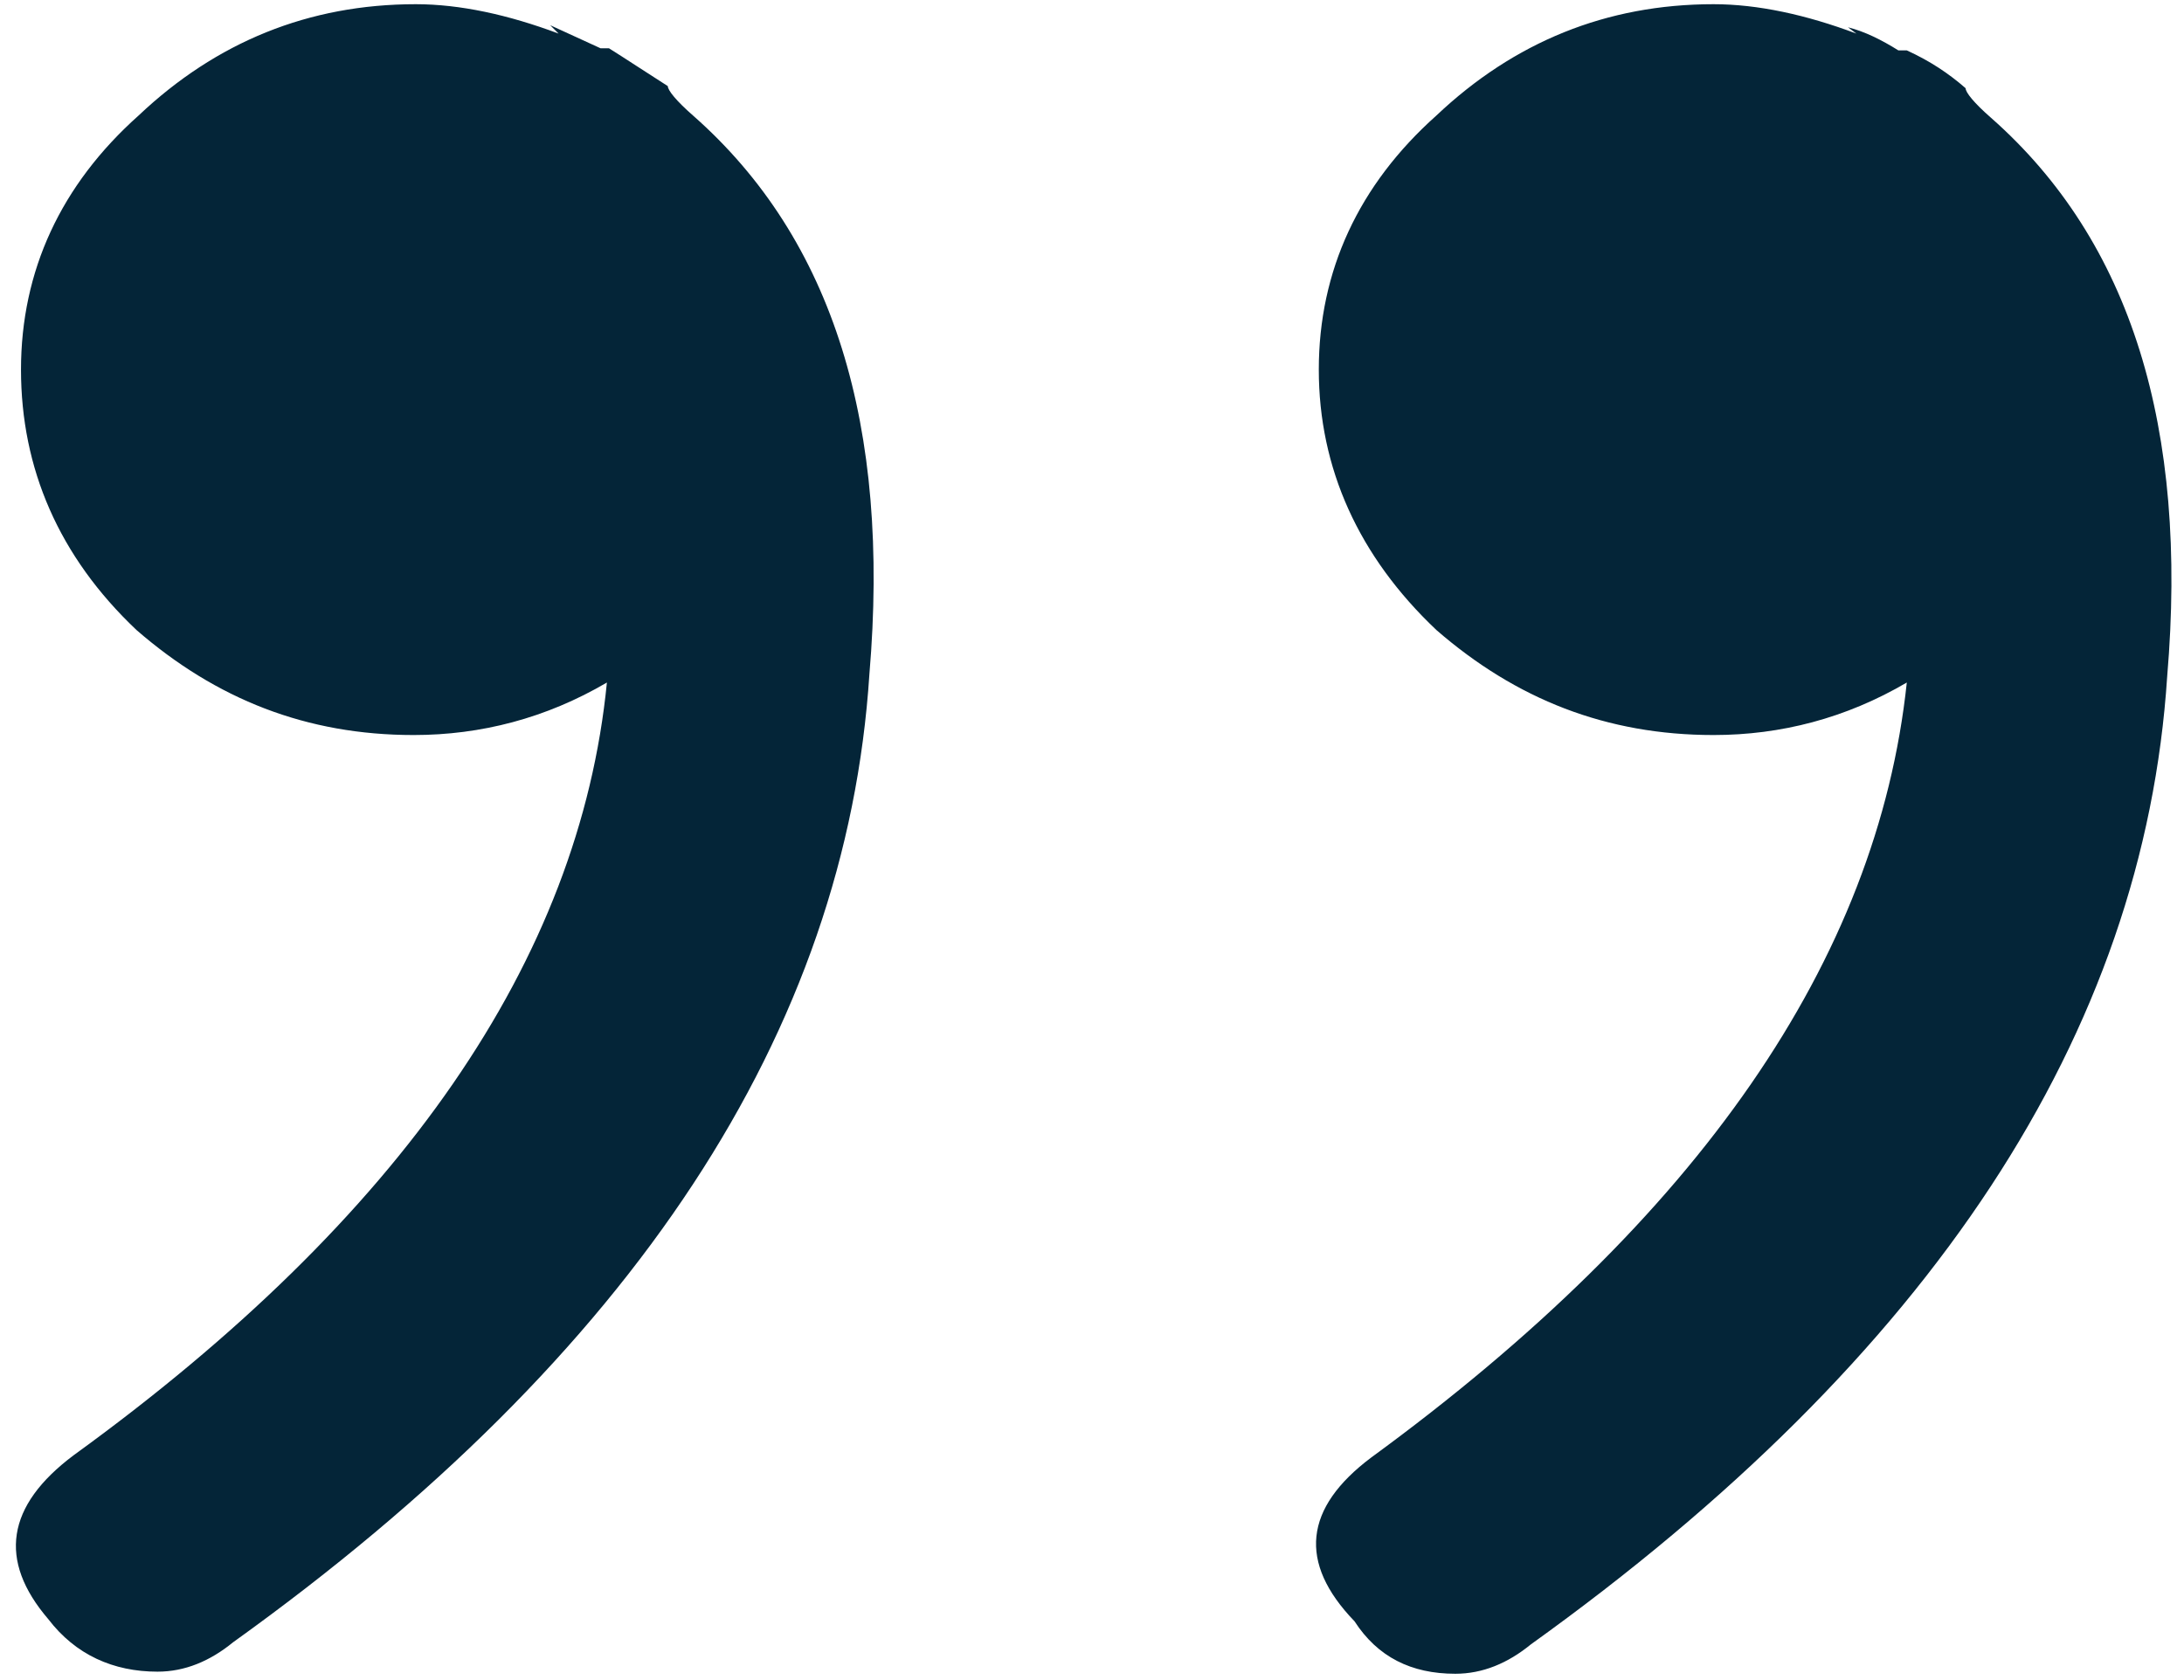
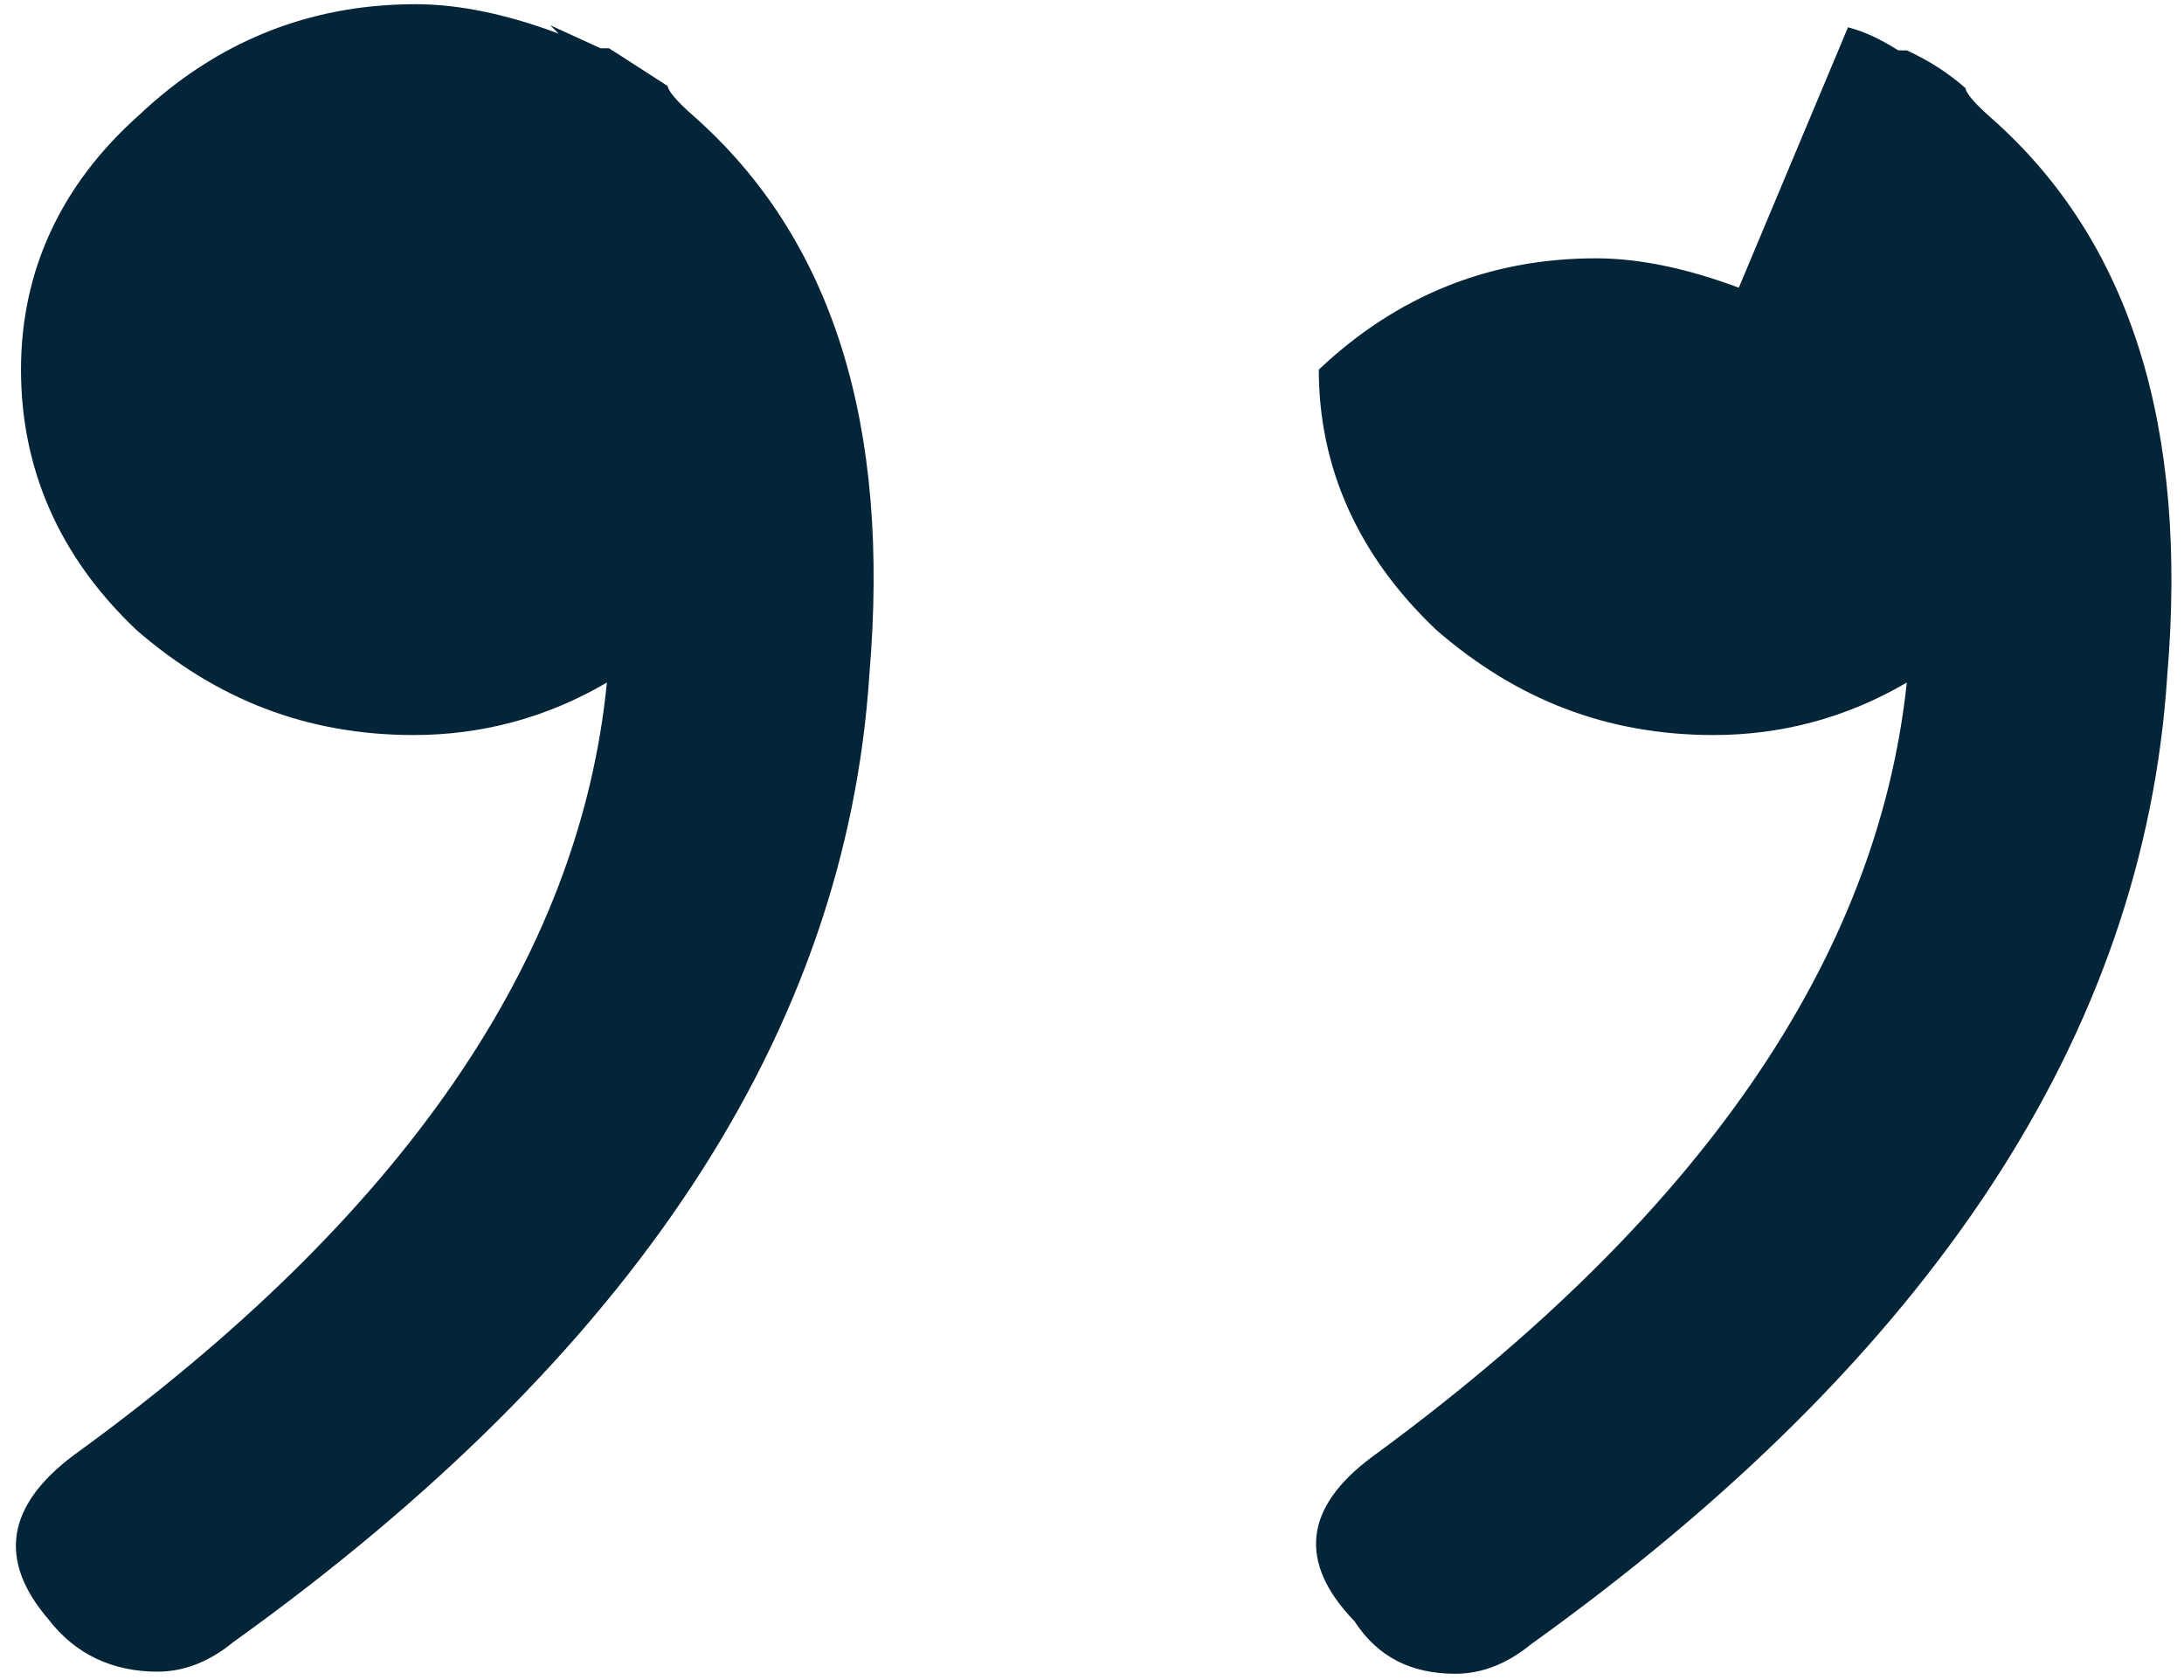
<svg xmlns="http://www.w3.org/2000/svg" version="1.1" id="Layer_1" x="0px" y="0px" viewBox="0 0 104 80" fill="#042538" style="enable-background:new 0 0 104 80;" xml:space="preserve">
-   <path d="M1,17.6c0-4.7,1.9-8.8,5.6-12.1c3.7-3.5,8.1-5.3,13.2-5.3c2.1,0,4.4,0.5,6.8,1.4l-0.4-0.4l2.4,1.1H29  c0.8,0.5,1.7,1.1,2.8,1.8c0,0.2,0.4,0.7,1.2,1.4c6.7,5.9,9.4,14.8,8.4,26.6c-1.1,17-11.2,32.4-30.3,46.1c-1.1,0.9-2.3,1.4-3.6,1.4  c-2.1,0-3.9-0.8-5.2-2.5c-2.4-2.8-2-5.4,1.2-7.8C19.1,58,27.6,45.7,28.9,32.5c-2.9,1.7-6,2.5-9.2,2.5c-5.1,0-9.4-1.7-13.2-5  C2.8,26.5,1,22.3,1,17.6z M62.8,17.6c0-4.7,1.9-8.8,5.6-12.1c3.7-3.5,8.1-5.3,13.2-5.3c2.1,0,4.4,0.5,6.8,1.4L88,1.3  c0.8,0.2,1.6,0.6,2.4,1.1h0.4c1.1,0.5,2,1.1,2.8,1.8c0,0.2,0.4,0.7,1.2,1.4c6.7,5.9,9.4,14.8,8.4,26.6c-1.1,17-11.2,32.4-30.3,46.1  c-1.1,0.9-2.3,1.4-3.6,1.4c-2.1,0-3.7-0.8-4.8-2.5c-2.7-2.8-2.4-5.4,0.8-7.8C80.9,58,89.4,45.7,90.8,32.5c-2.9,1.7-6,2.5-9.2,2.5  c-5.1,0-9.4-1.7-13.2-5C64.7,26.5,62.8,22.3,62.8,17.6z" />
+   <path d="M1,17.6c0-4.7,1.9-8.8,5.6-12.1c3.7-3.5,8.1-5.3,13.2-5.3c2.1,0,4.4,0.5,6.8,1.4l-0.4-0.4l2.4,1.1H29  c0.8,0.5,1.7,1.1,2.8,1.8c0,0.2,0.4,0.7,1.2,1.4c6.7,5.9,9.4,14.8,8.4,26.6c-1.1,17-11.2,32.4-30.3,46.1c-1.1,0.9-2.3,1.4-3.6,1.4  c-2.1,0-3.9-0.8-5.2-2.5c-2.4-2.8-2-5.4,1.2-7.8C19.1,58,27.6,45.7,28.9,32.5c-2.9,1.7-6,2.5-9.2,2.5c-5.1,0-9.4-1.7-13.2-5  C2.8,26.5,1,22.3,1,17.6z M62.8,17.6c3.7-3.5,8.1-5.3,13.2-5.3c2.1,0,4.4,0.5,6.8,1.4L88,1.3  c0.8,0.2,1.6,0.6,2.4,1.1h0.4c1.1,0.5,2,1.1,2.8,1.8c0,0.2,0.4,0.7,1.2,1.4c6.7,5.9,9.4,14.8,8.4,26.6c-1.1,17-11.2,32.4-30.3,46.1  c-1.1,0.9-2.3,1.4-3.6,1.4c-2.1,0-3.7-0.8-4.8-2.5c-2.7-2.8-2.4-5.4,0.8-7.8C80.9,58,89.4,45.7,90.8,32.5c-2.9,1.7-6,2.5-9.2,2.5  c-5.1,0-9.4-1.7-13.2-5C64.7,26.5,62.8,22.3,62.8,17.6z" />
</svg>